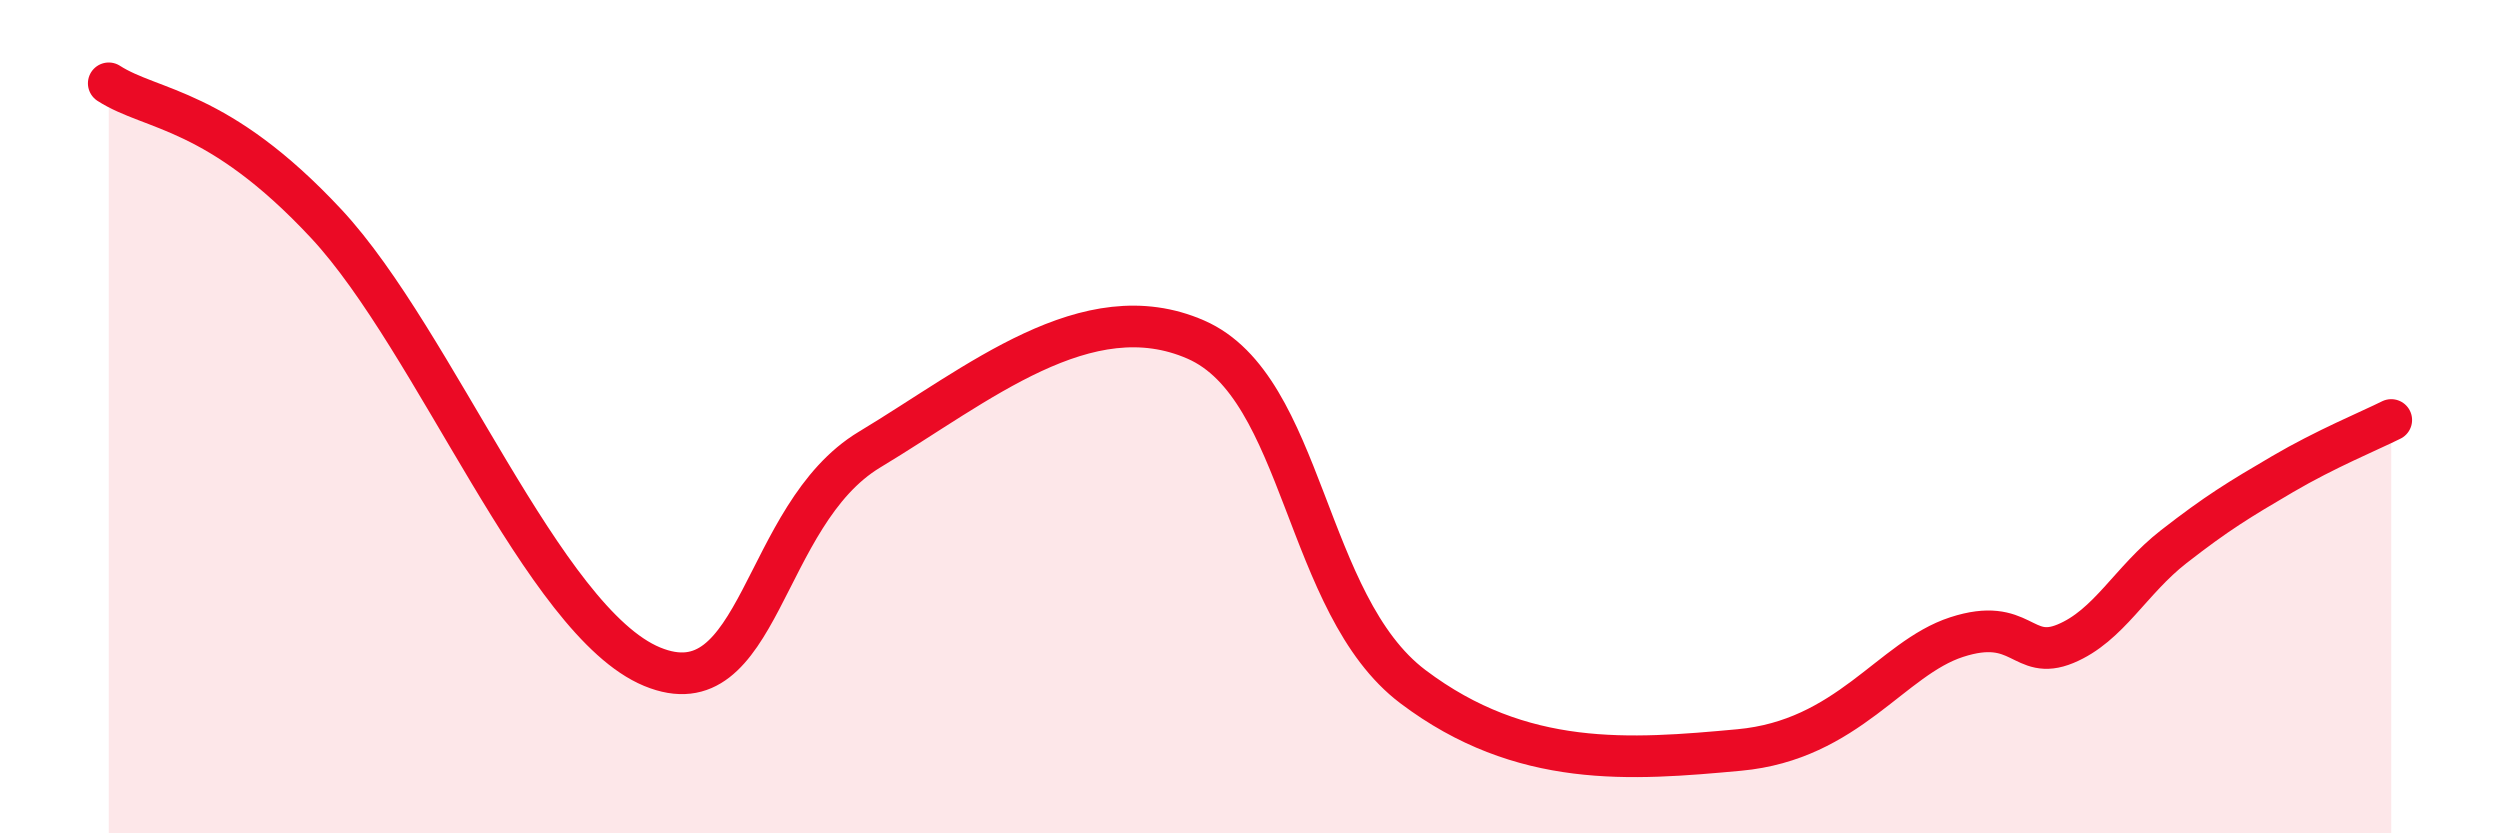
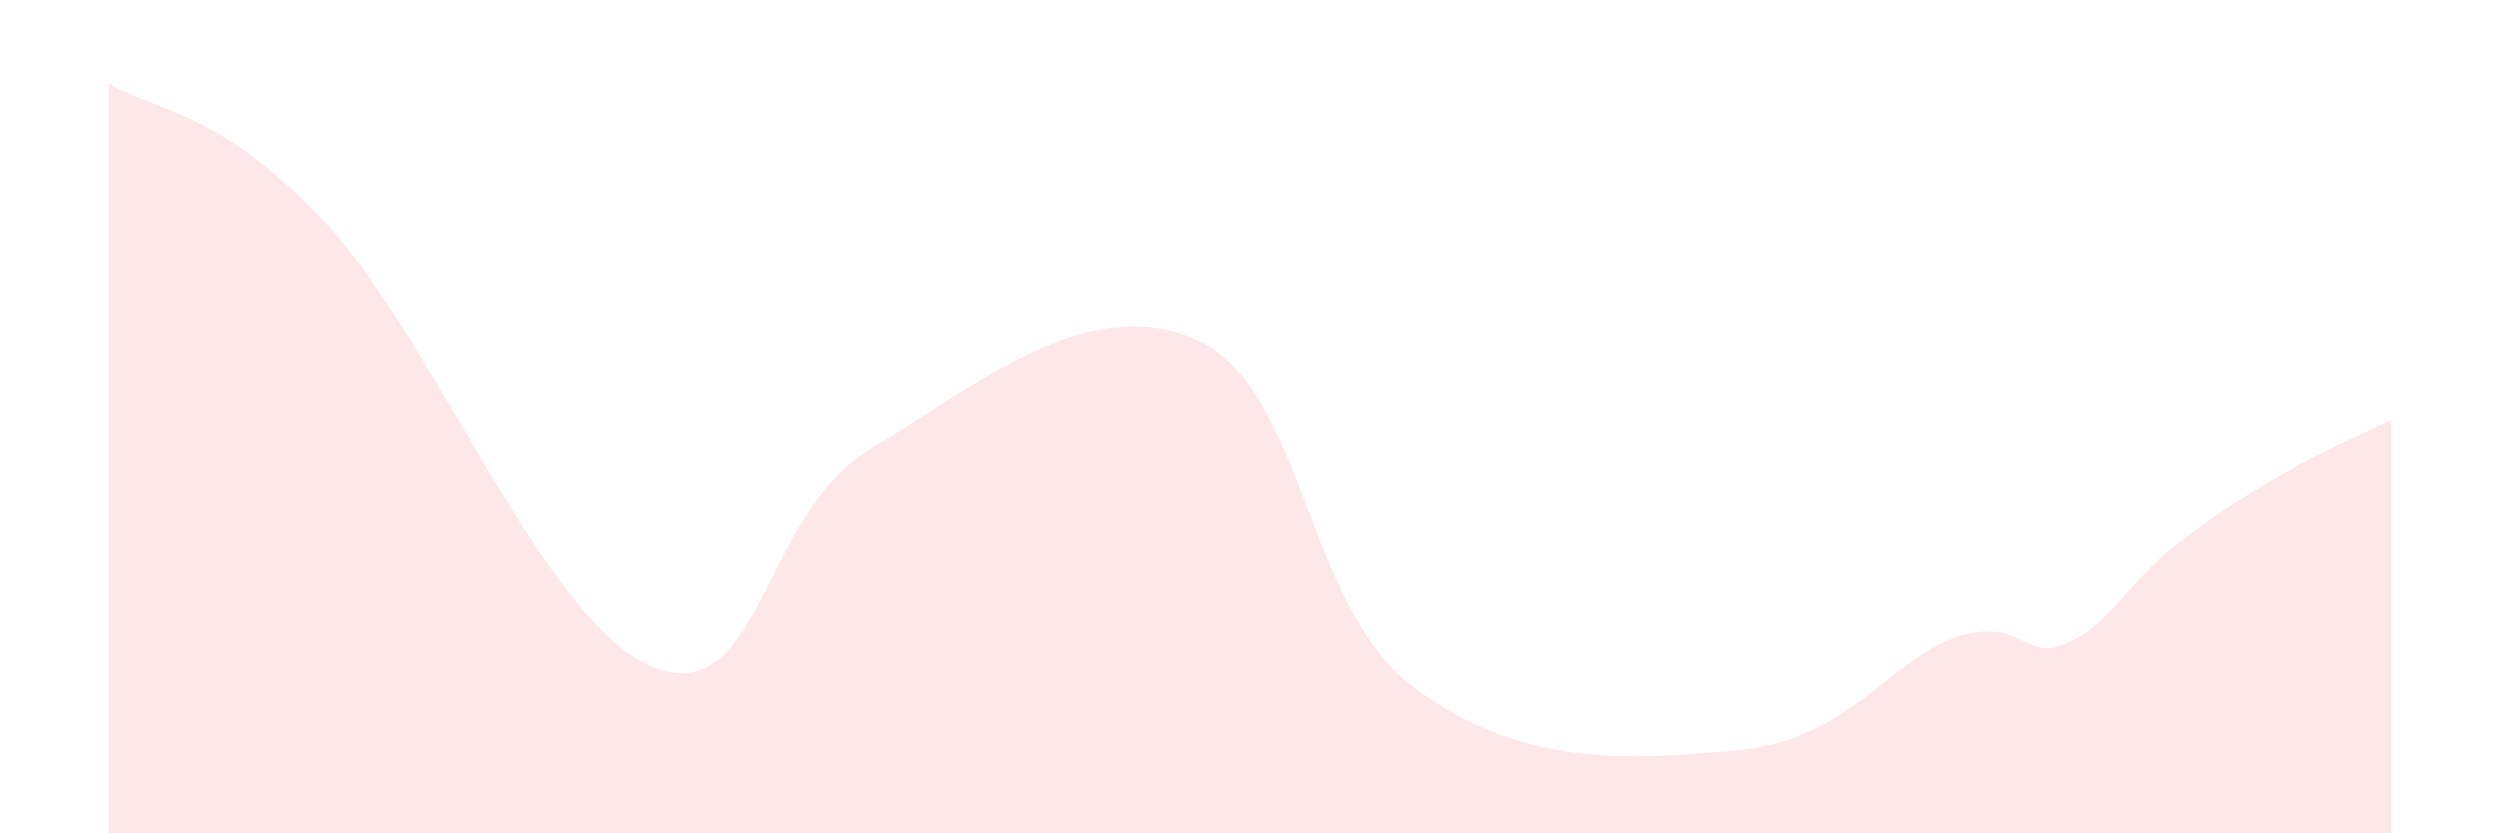
<svg xmlns="http://www.w3.org/2000/svg" width="60" height="20" viewBox="0 0 60 20">
  <path d="M 2.61,2 C 3.65,2.67 5.22,2.57 7.83,5.37 C 10.44,8.17 13.04,14.92 15.65,16 C 18.26,17.08 18.26,12.36 20.87,10.79 C 23.48,9.22 26.09,7.01 28.7,8.15 C 31.31,9.29 31.3,14.51 33.91,16.48 C 36.52,18.45 39.13,18.24 41.74,18 C 44.35,17.76 45.39,15.8 46.96,15.29 C 48.53,14.78 48.53,15.88 49.57,15.45 C 50.61,15.02 51.13,13.93 52.17,13.12 C 53.21,12.31 53.74,11.99 54.78,11.38 C 55.82,10.77 56.87,10.34 57.39,10.08L57.39 20L2.61 20Z" fill="#EB0A25" opacity="0.1" stroke-linecap="round" stroke-linejoin="round" />
-   <path d="M 2.61,2 C 3.65,2.67 5.22,2.57 7.83,5.37 C 10.44,8.17 13.04,14.92 15.65,16 C 18.26,17.08 18.26,12.36 20.87,10.79 C 23.48,9.22 26.09,7.01 28.7,8.15 C 31.31,9.29 31.3,14.51 33.91,16.48 C 36.52,18.45 39.13,18.24 41.74,18 C 44.35,17.76 45.39,15.8 46.96,15.29 C 48.53,14.78 48.53,15.88 49.57,15.45 C 50.61,15.02 51.13,13.93 52.17,13.12 C 53.21,12.31 53.74,11.99 54.78,11.38 C 55.82,10.77 56.87,10.34 57.39,10.08" stroke="#EB0A25" stroke-width="1" fill="none" stroke-linecap="round" stroke-linejoin="round" />
</svg>